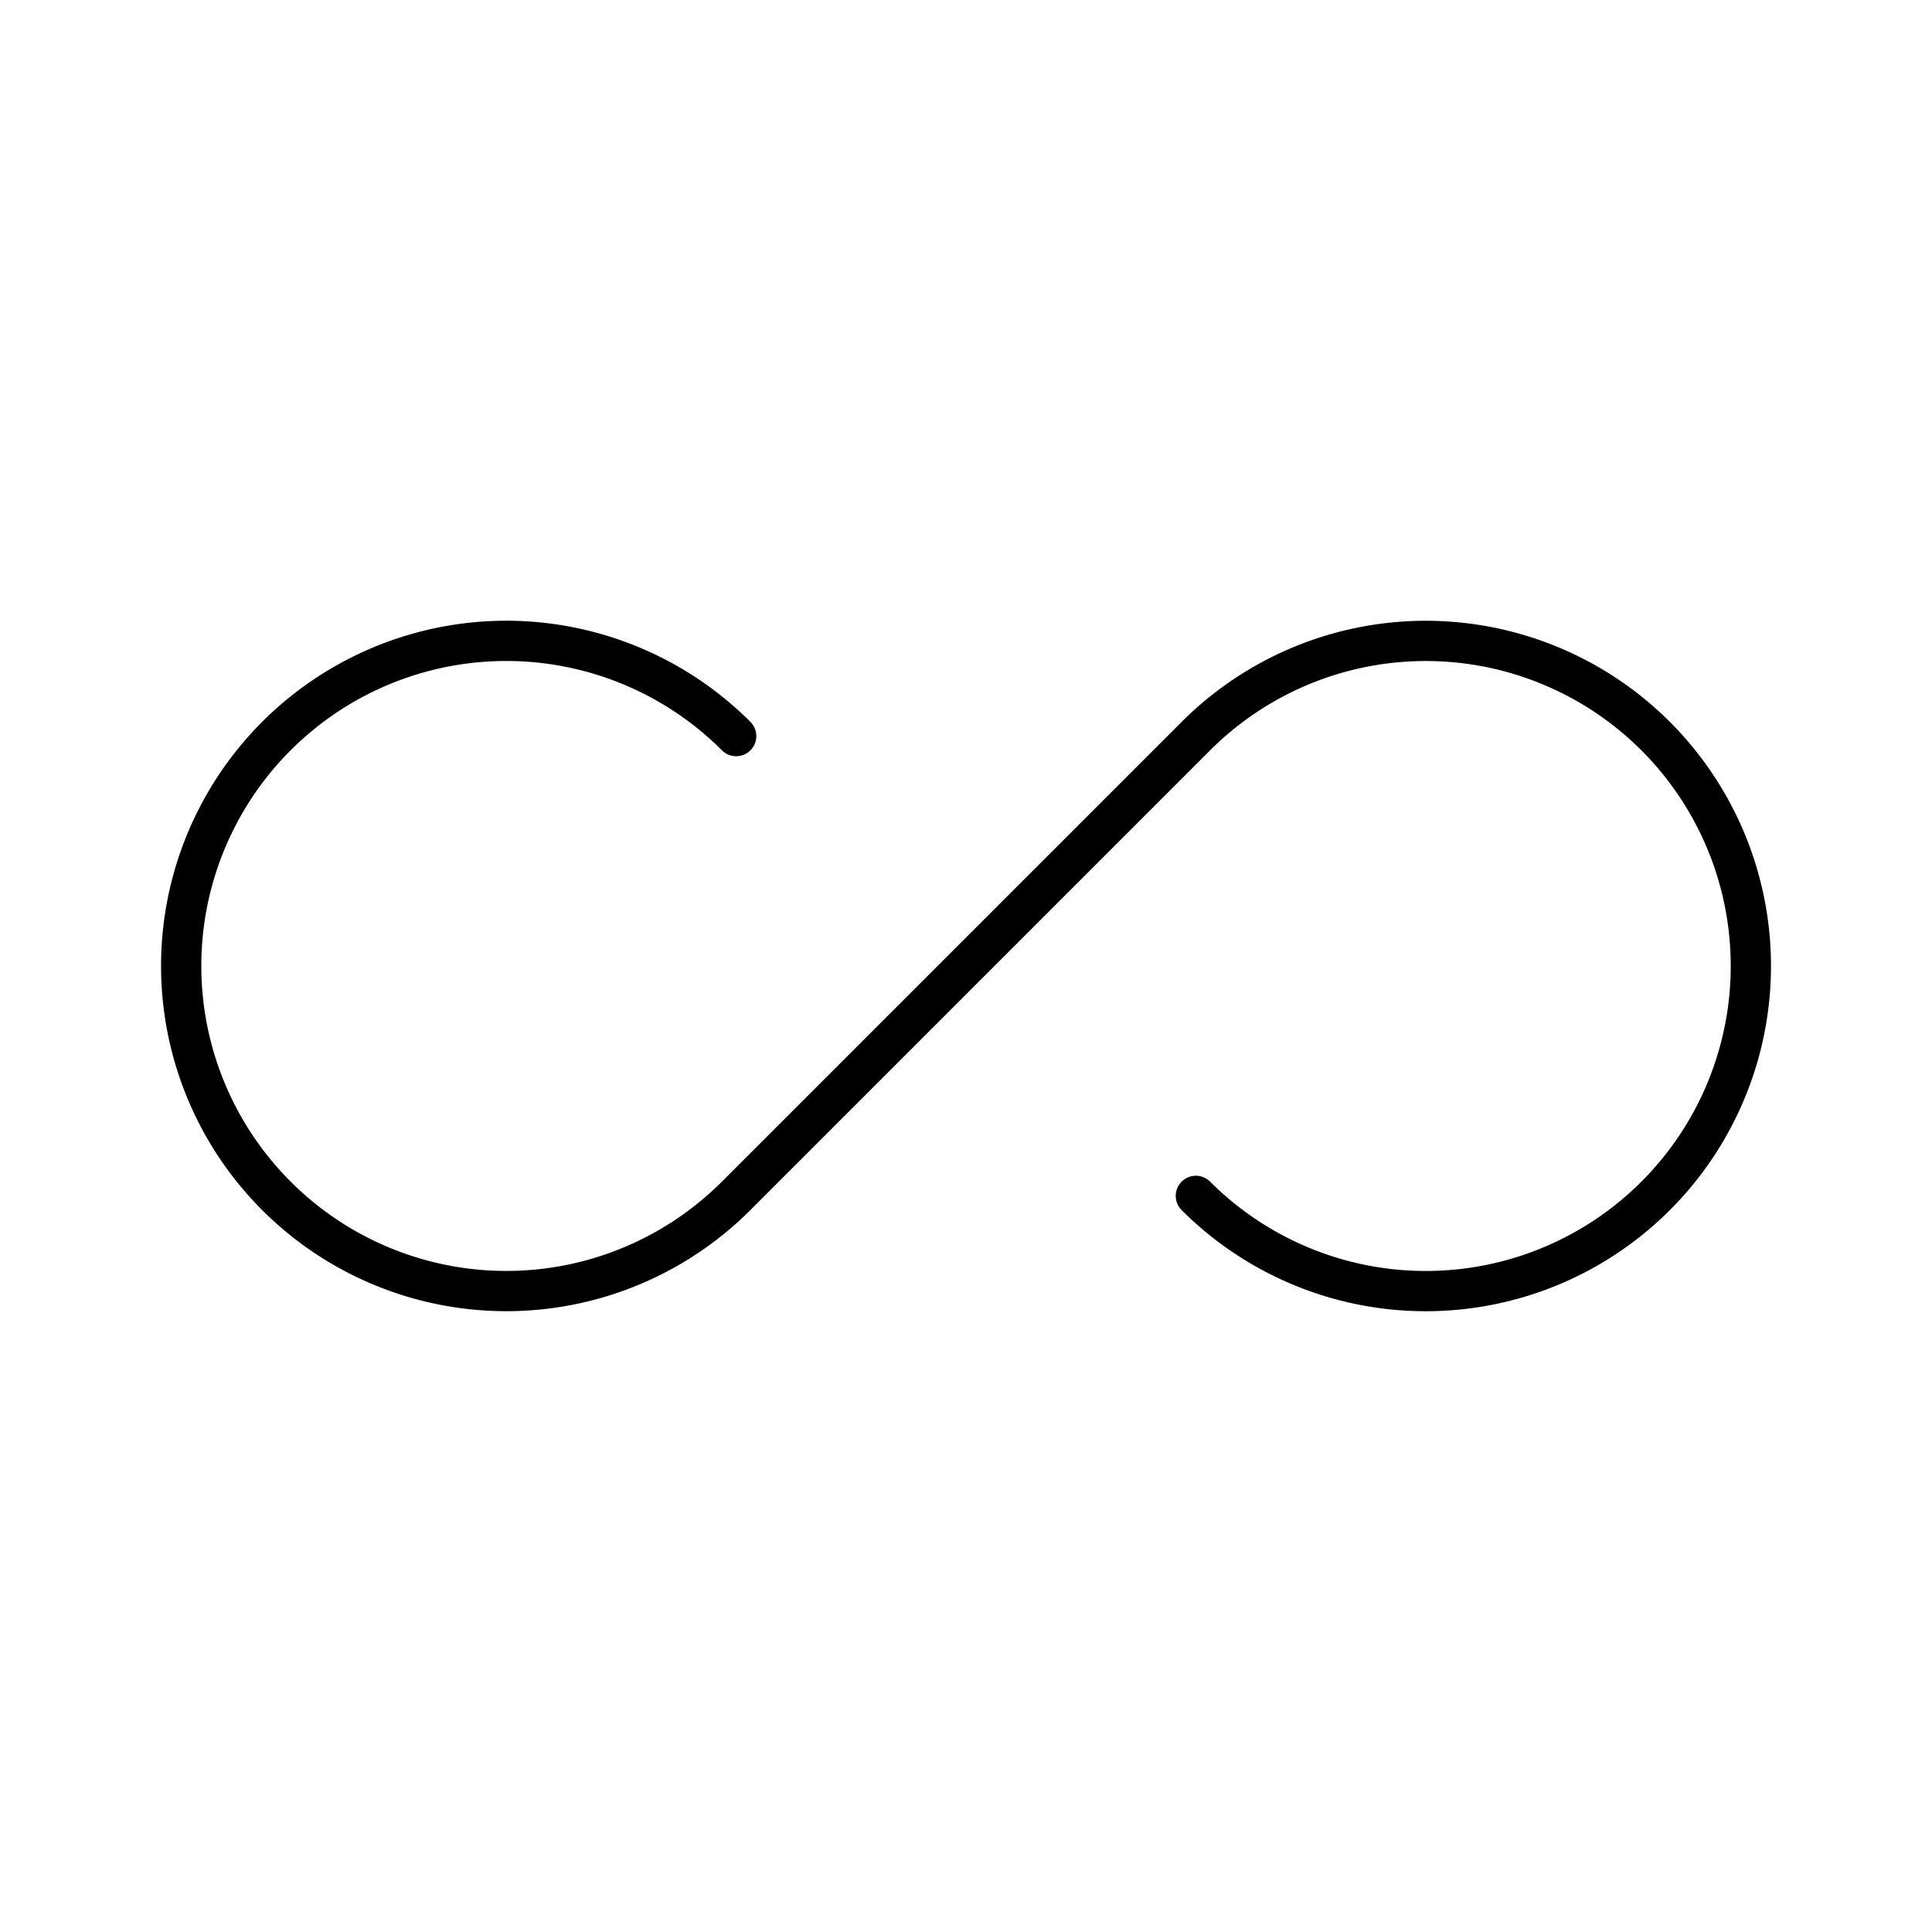
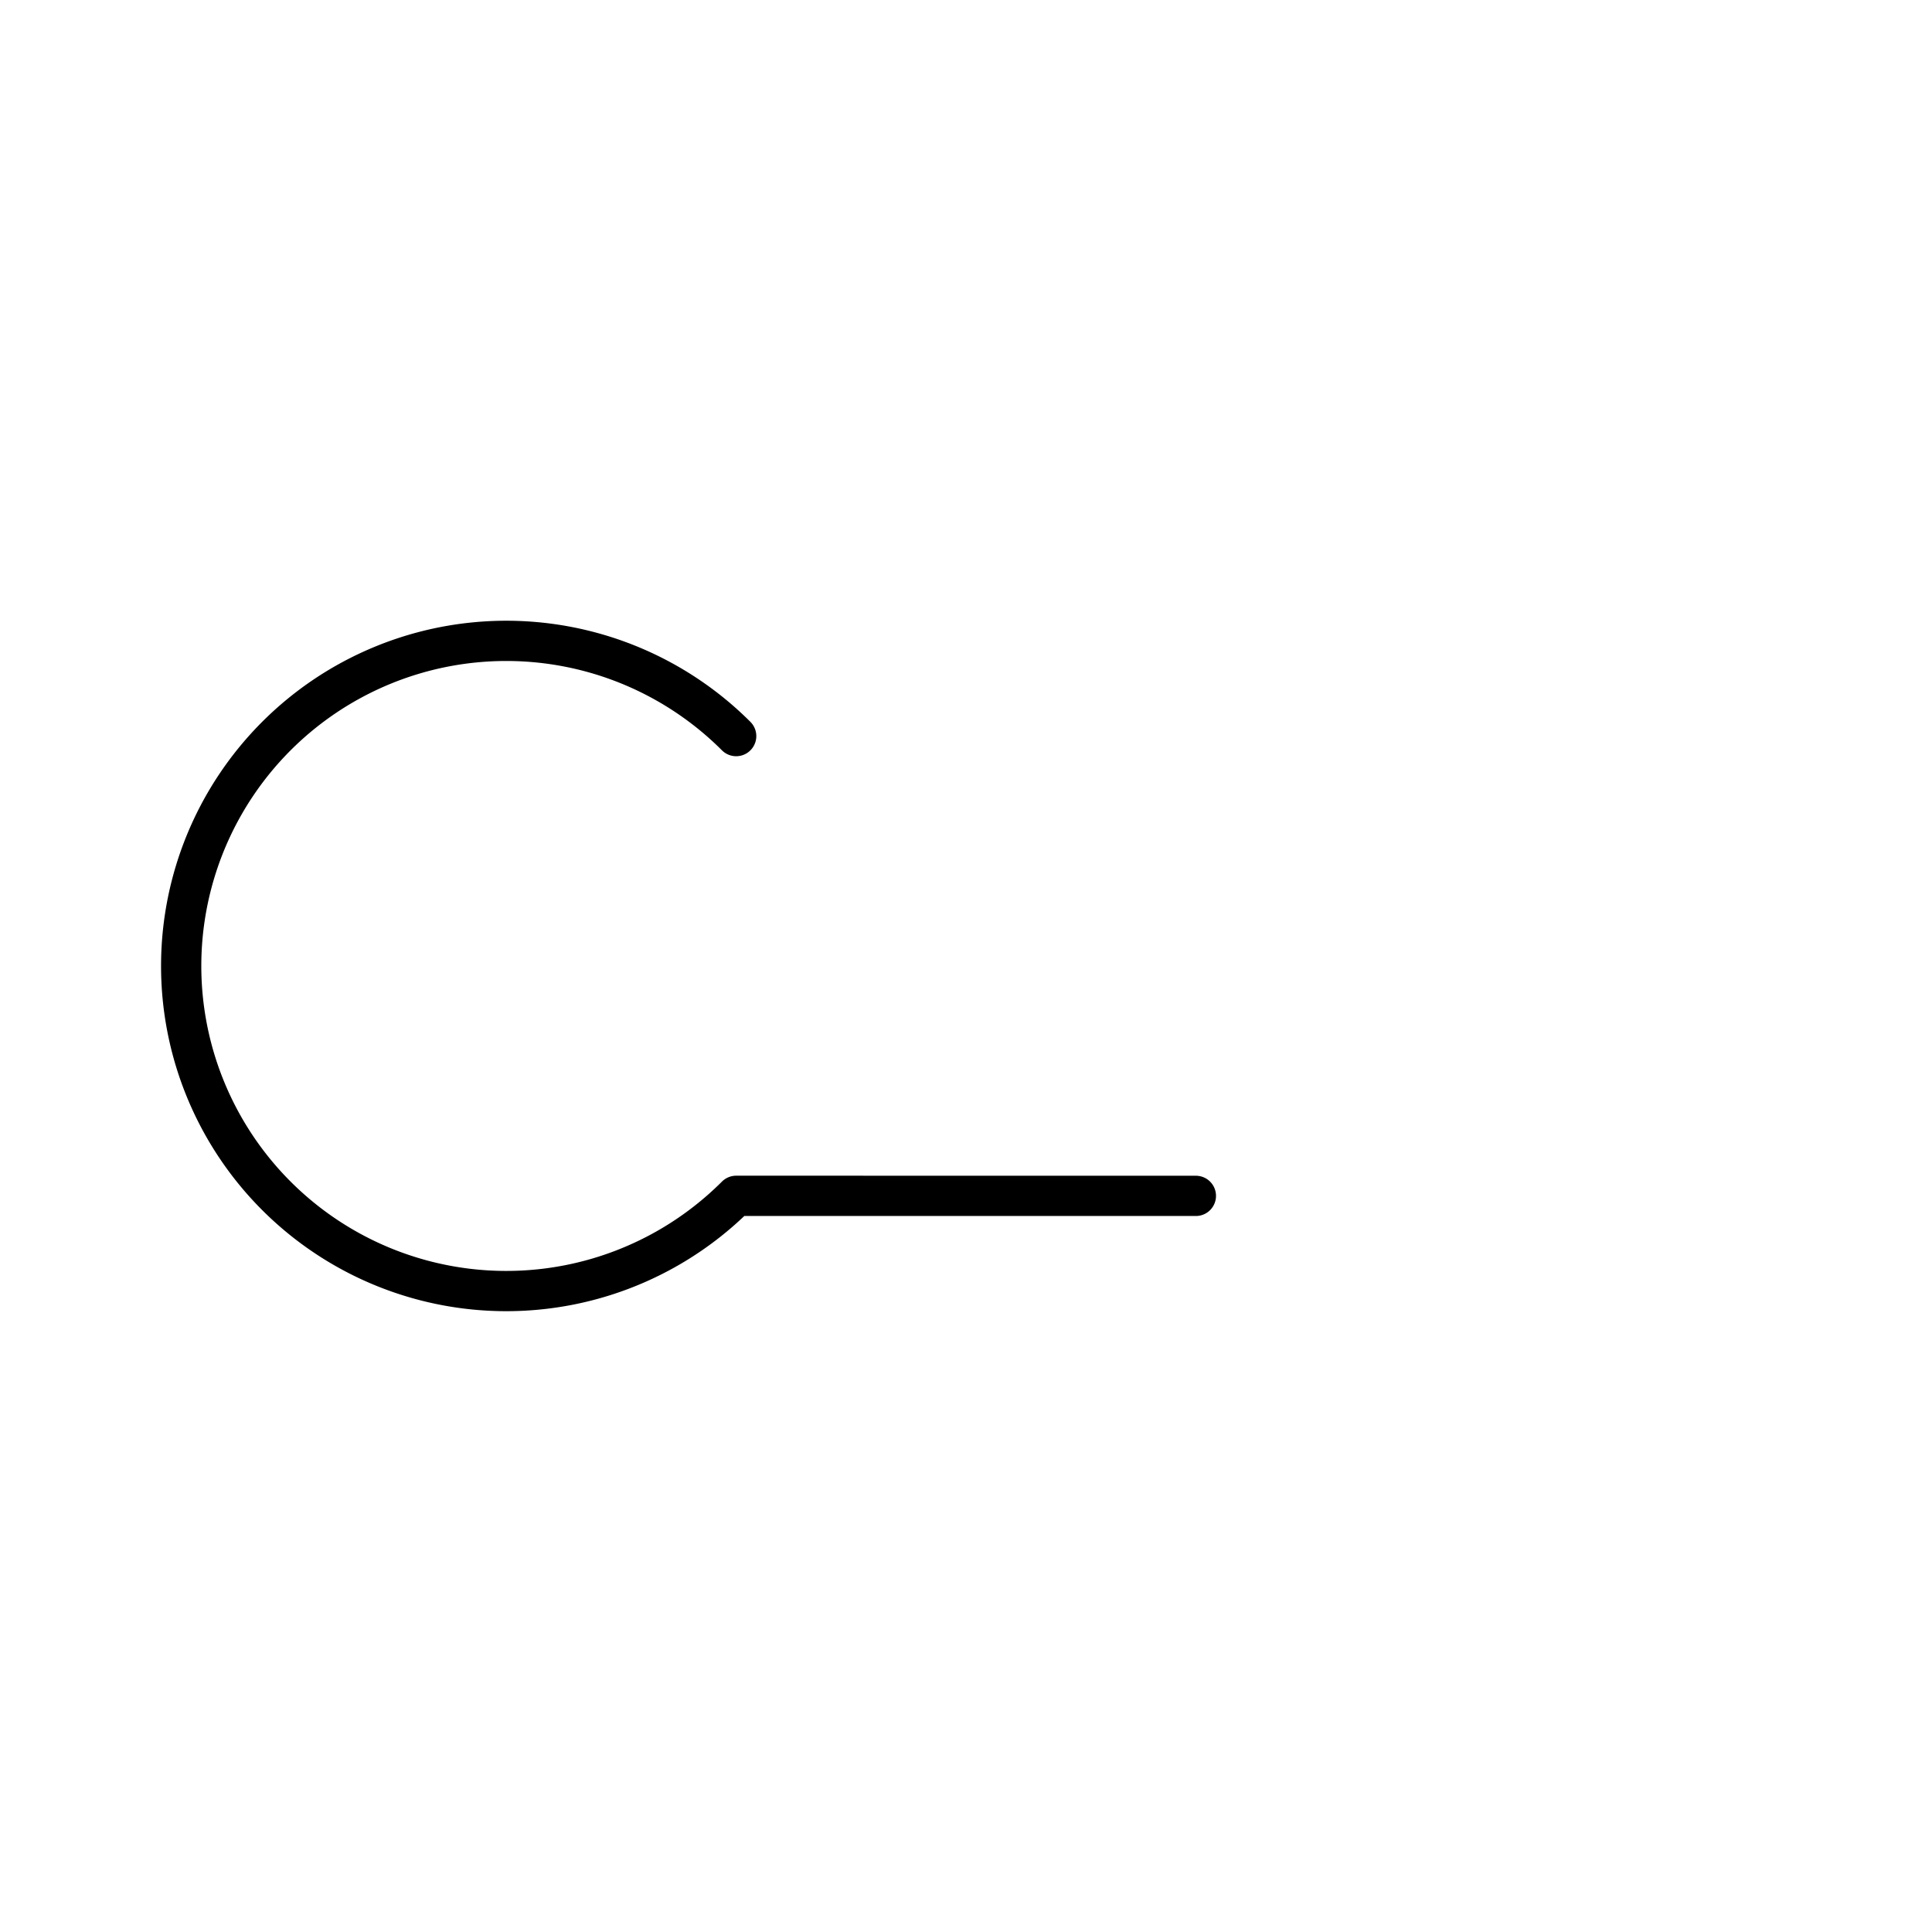
<svg xmlns="http://www.w3.org/2000/svg" width="800" height="800" viewBox="0 0 48 48">
-   <path fill="none" stroke="currentColor" stroke-linecap="round" stroke-linejoin="round" d="M29.711 29.711a8.077 8.077 0 1 0 0-11.422L18.29 29.71a8.077 8.077 0 1 1 0-11.422" />
+   <path fill="none" stroke="currentColor" stroke-linecap="round" stroke-linejoin="round" d="M29.711 29.711L18.29 29.71a8.077 8.077 0 1 1 0-11.422" />
</svg>